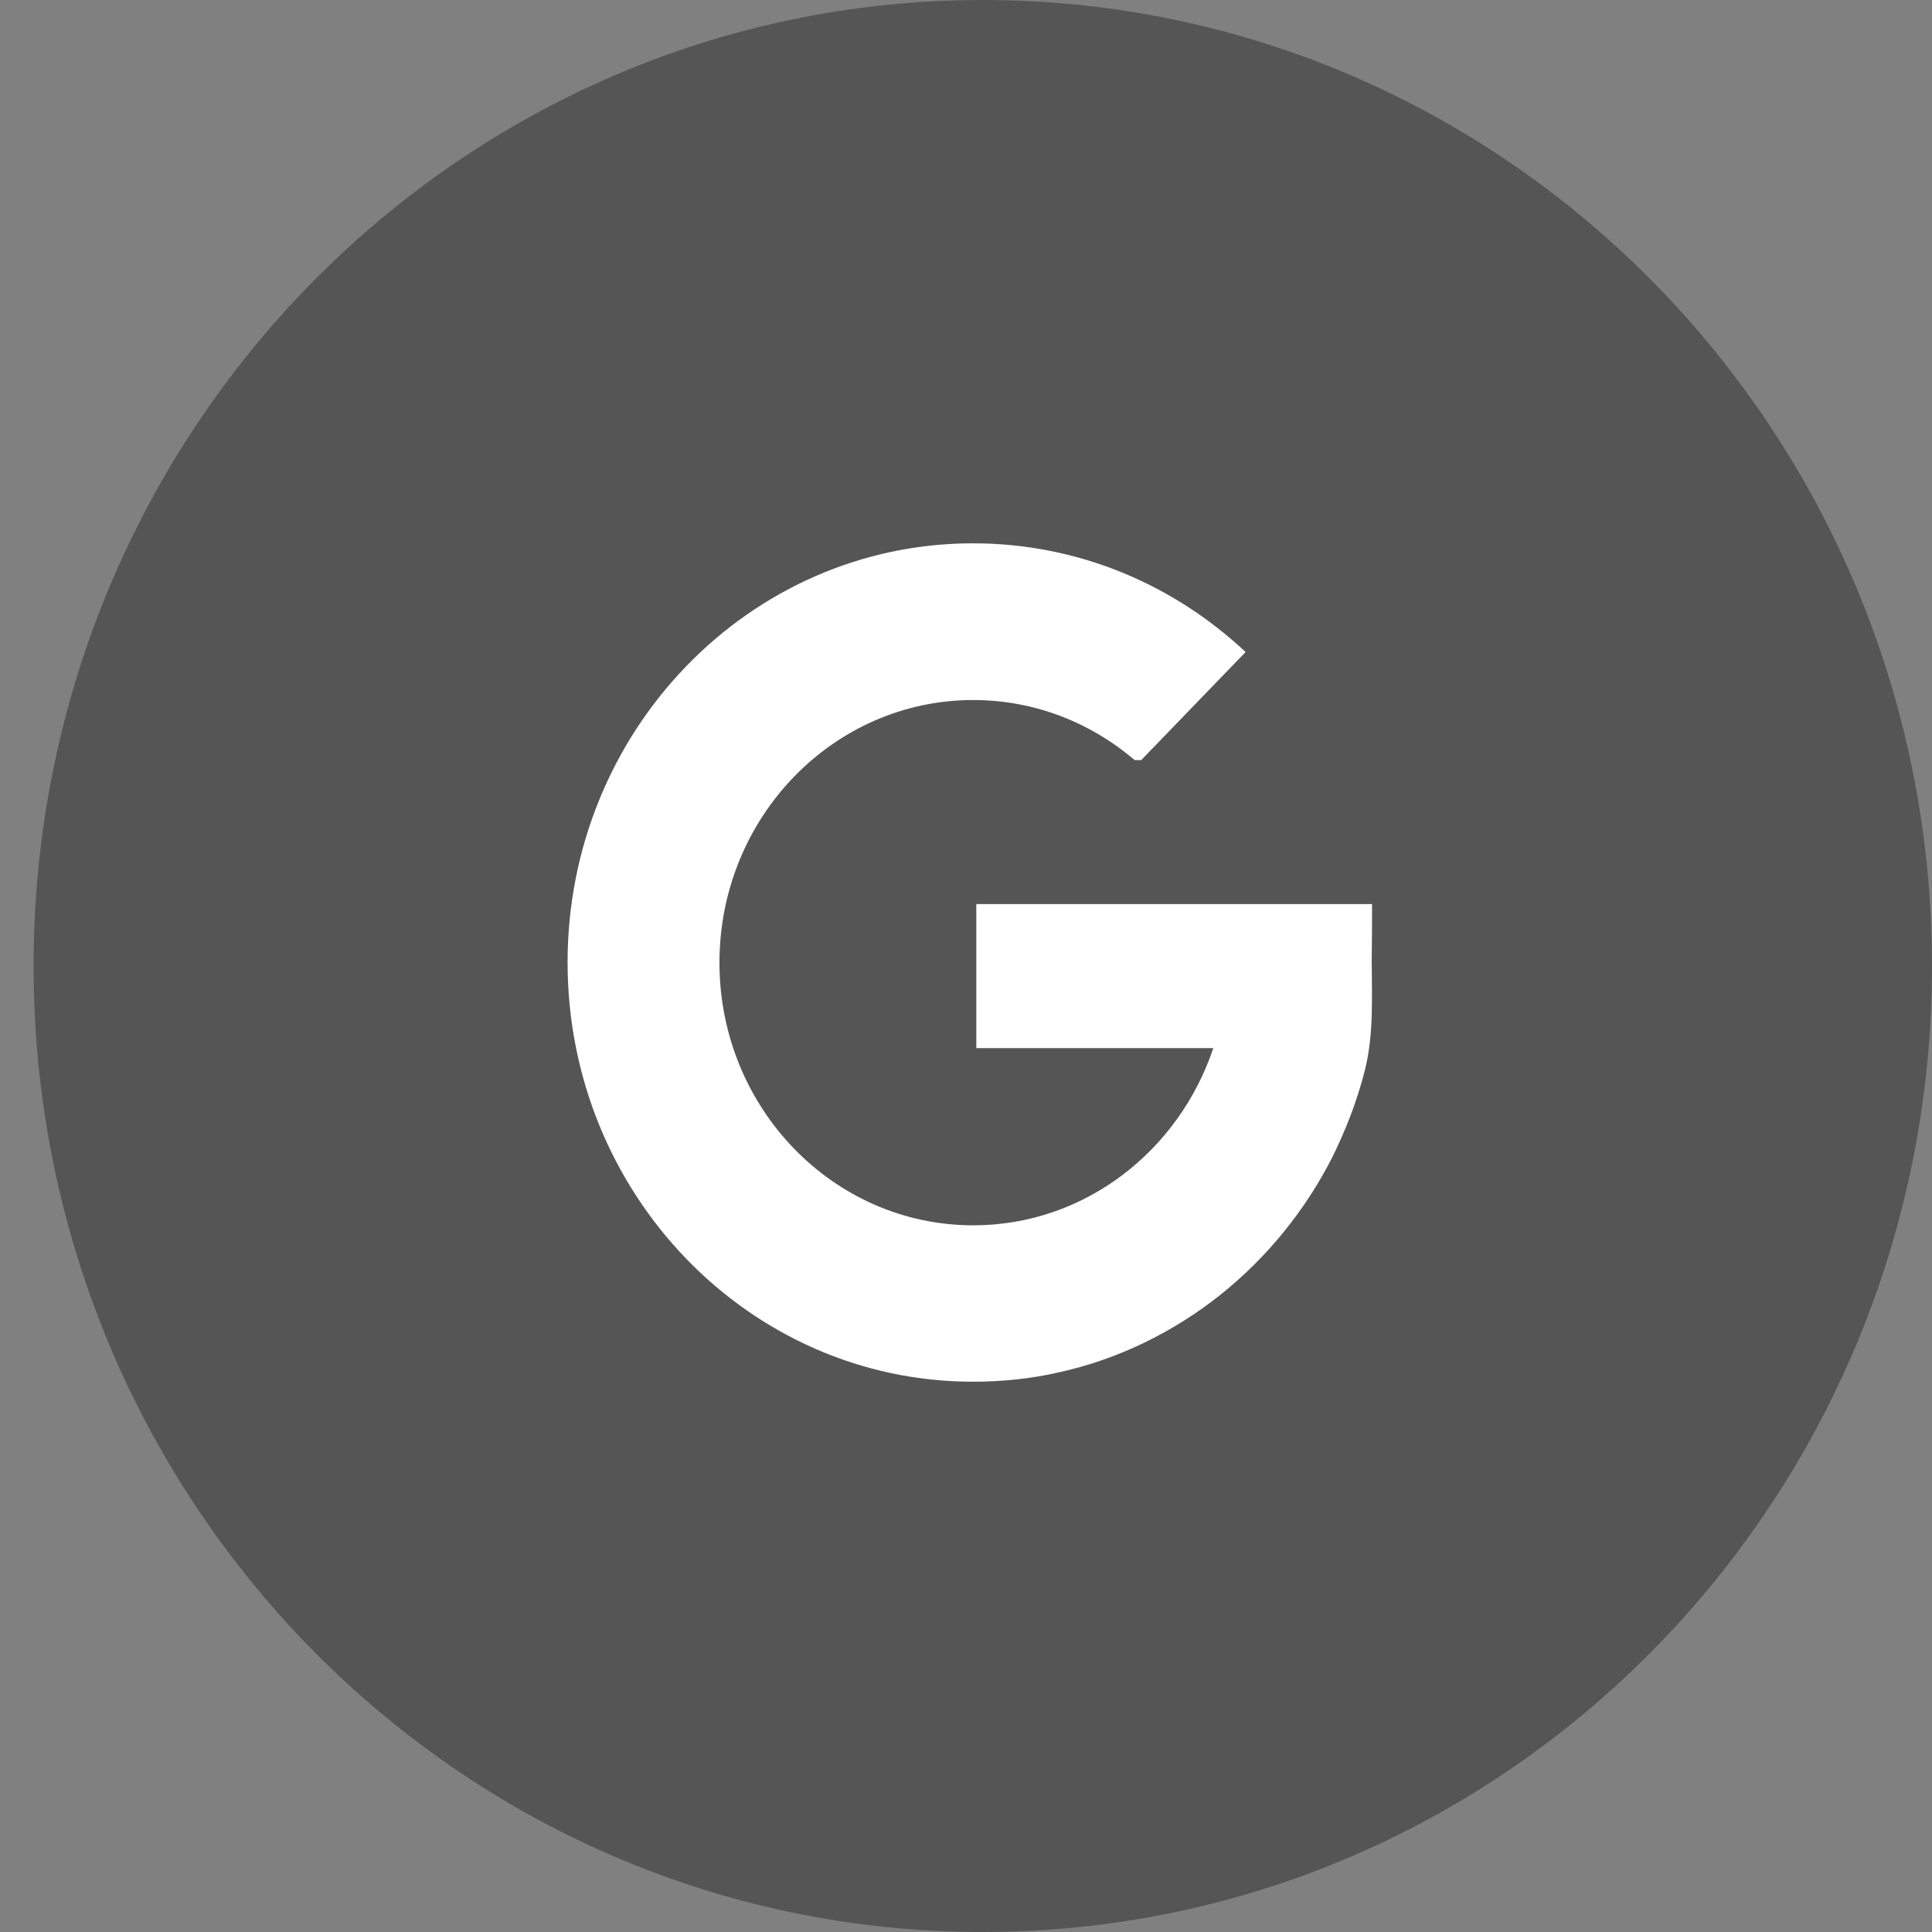
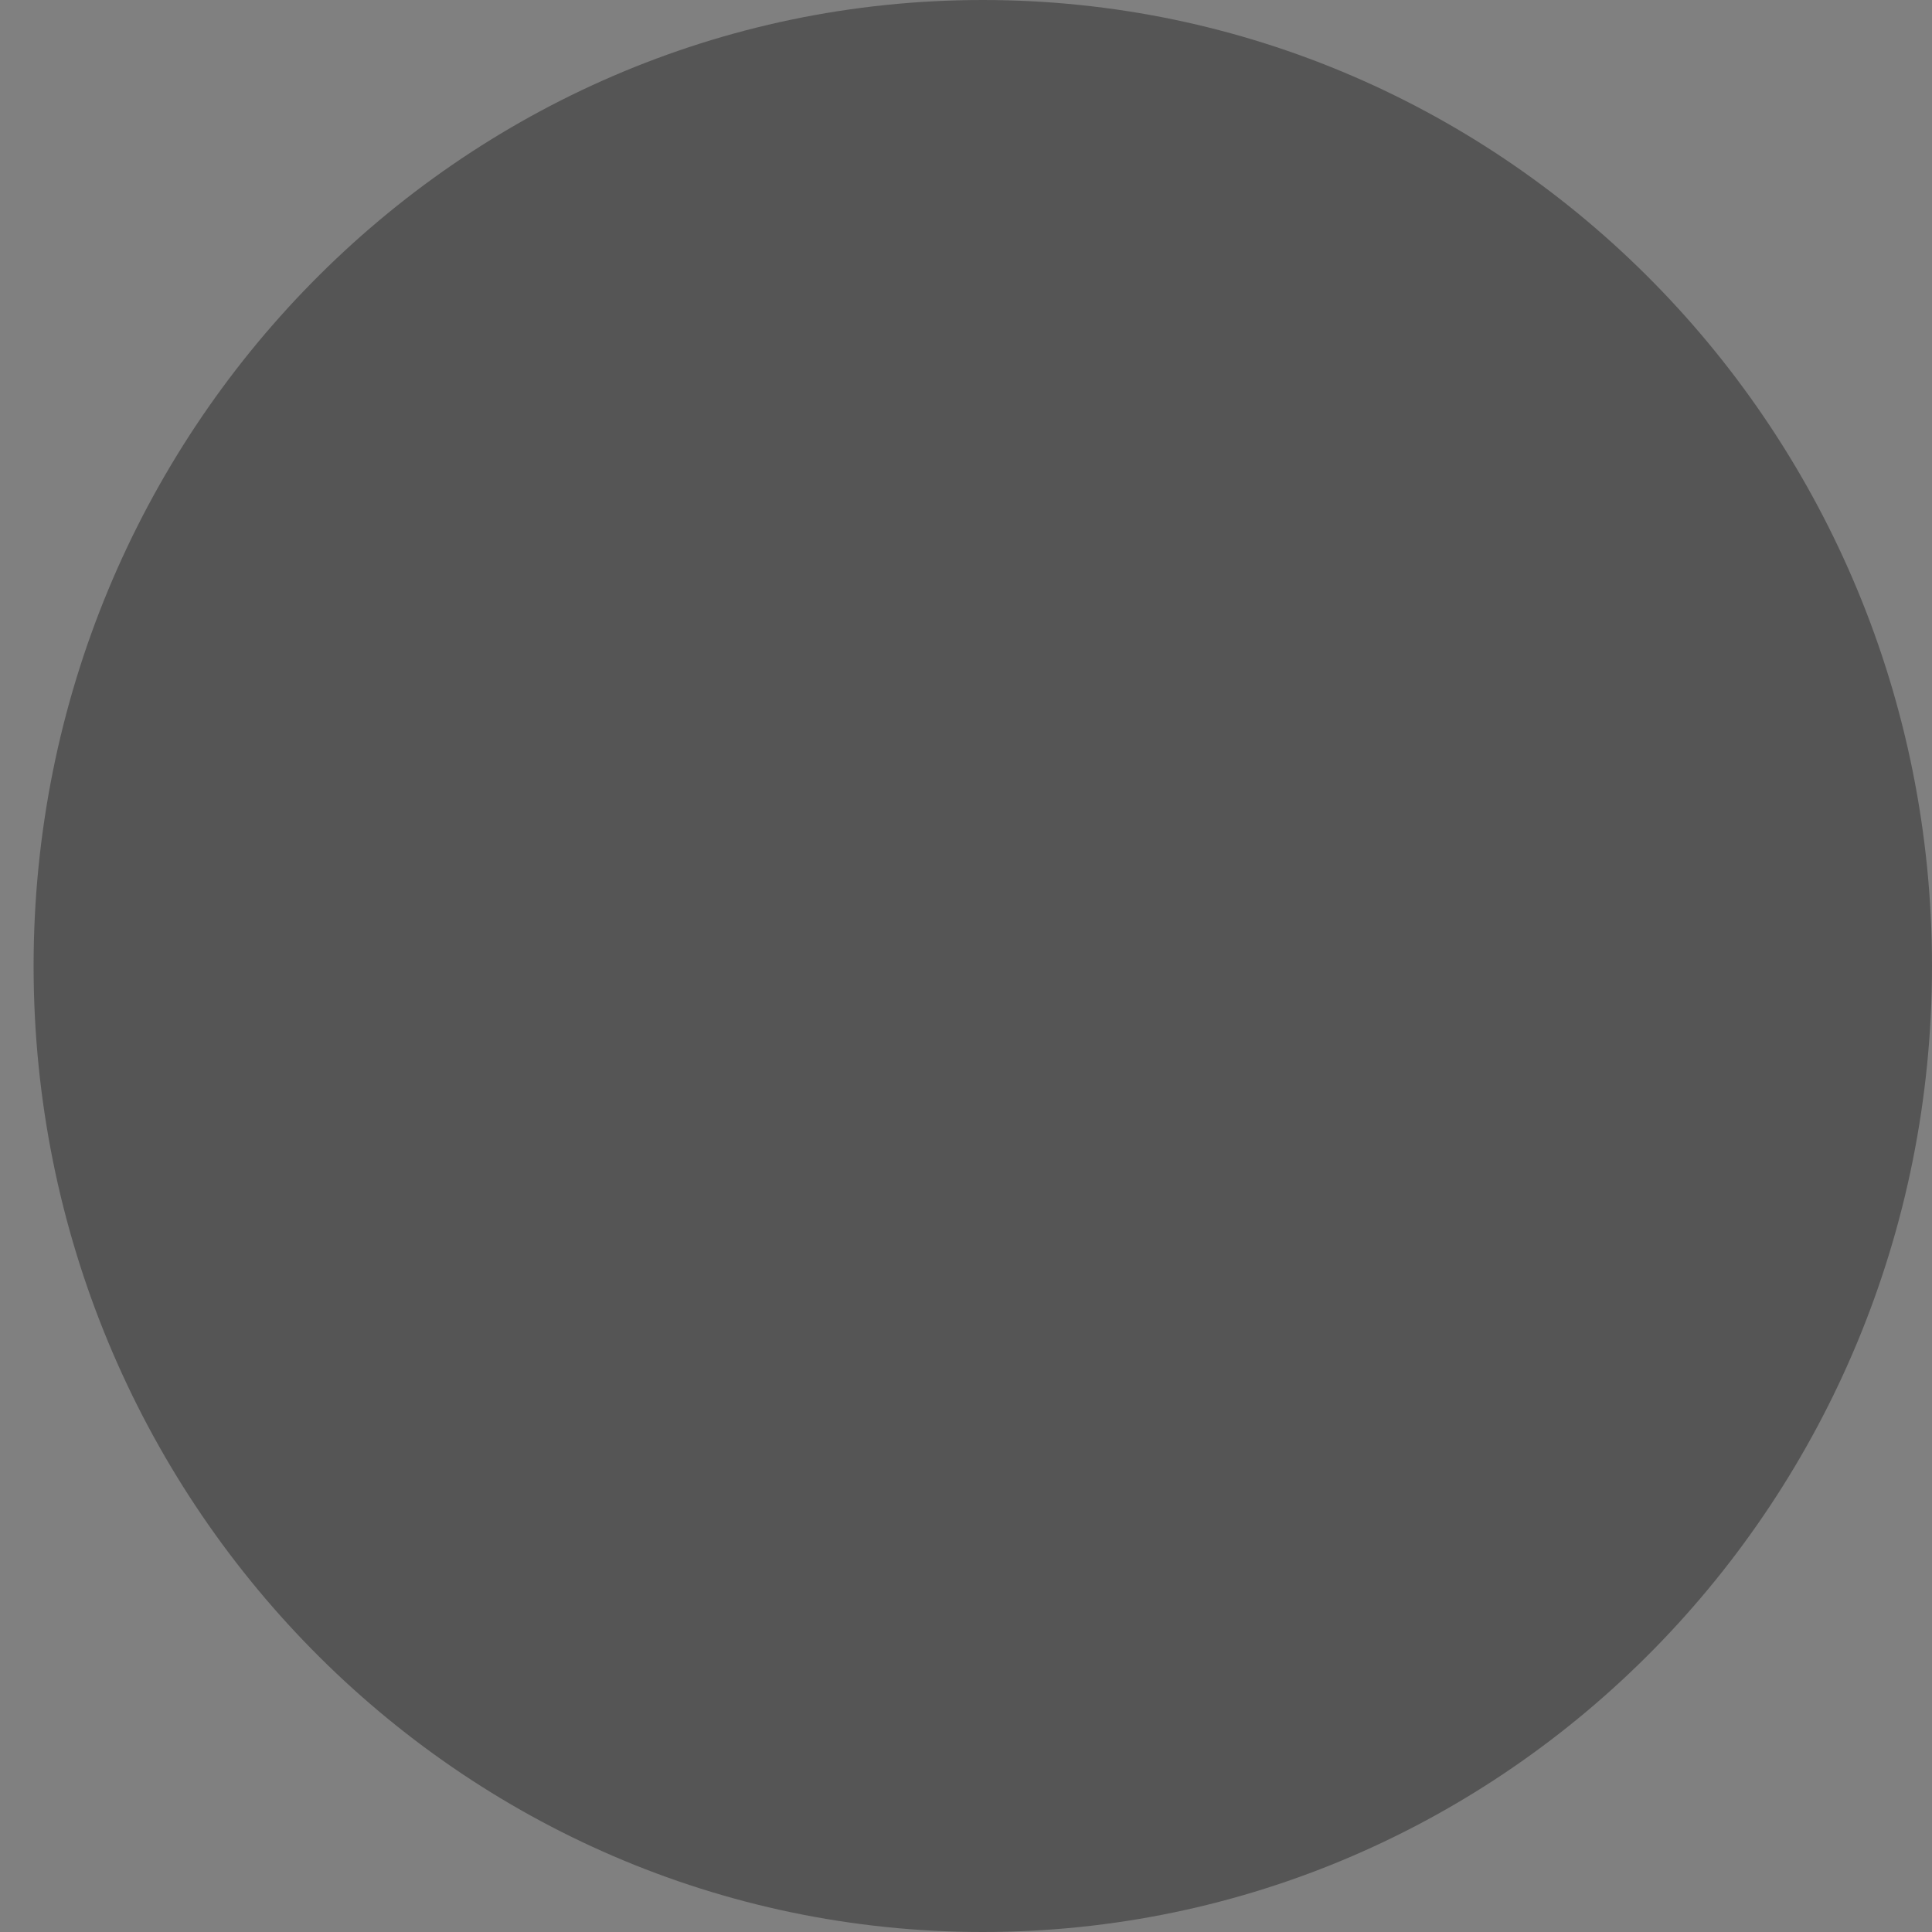
<svg xmlns="http://www.w3.org/2000/svg" width="18" height="18" viewBox="0 0 18 18" fill="none">
  <rect x="0" y="0" width="18" height="18" fill="#808080" stroke="none" />
  <path d="M9.156 18C14.041 18 18 13.971 18 9C18 4.029 14.041 0 9.156 0C4.272 0 0.313 4.029 0.313 9C0.313 13.971 4.272 18 9.156 18Z" fill="#555555" />
-   <path d="M12.783 8.423H12.744H11.373H9.096V9.765H11.304C10.983 10.724 10.104 11.416 9.068 11.416C7.761 11.416 6.703 10.319 6.703 8.969C6.703 7.619 7.761 6.522 9.068 6.522C9.64 6.522 10.163 6.733 10.572 7.082H10.632L11.605 6.075C10.934 5.445 10.044 5.062 9.065 5.062C6.979 5.062 5.288 6.812 5.288 8.966C5.288 11.123 6.979 12.873 9.065 12.873C9.339 12.873 9.613 12.845 9.878 12.783C10.42 12.662 10.931 12.412 11.367 12.066C11.801 11.72 12.161 11.278 12.412 10.783C12.539 10.527 12.642 10.26 12.713 9.984C12.802 9.638 12.78 9.292 12.78 8.938C12.783 8.767 12.783 8.595 12.783 8.423Z" fill="white" />
</svg>